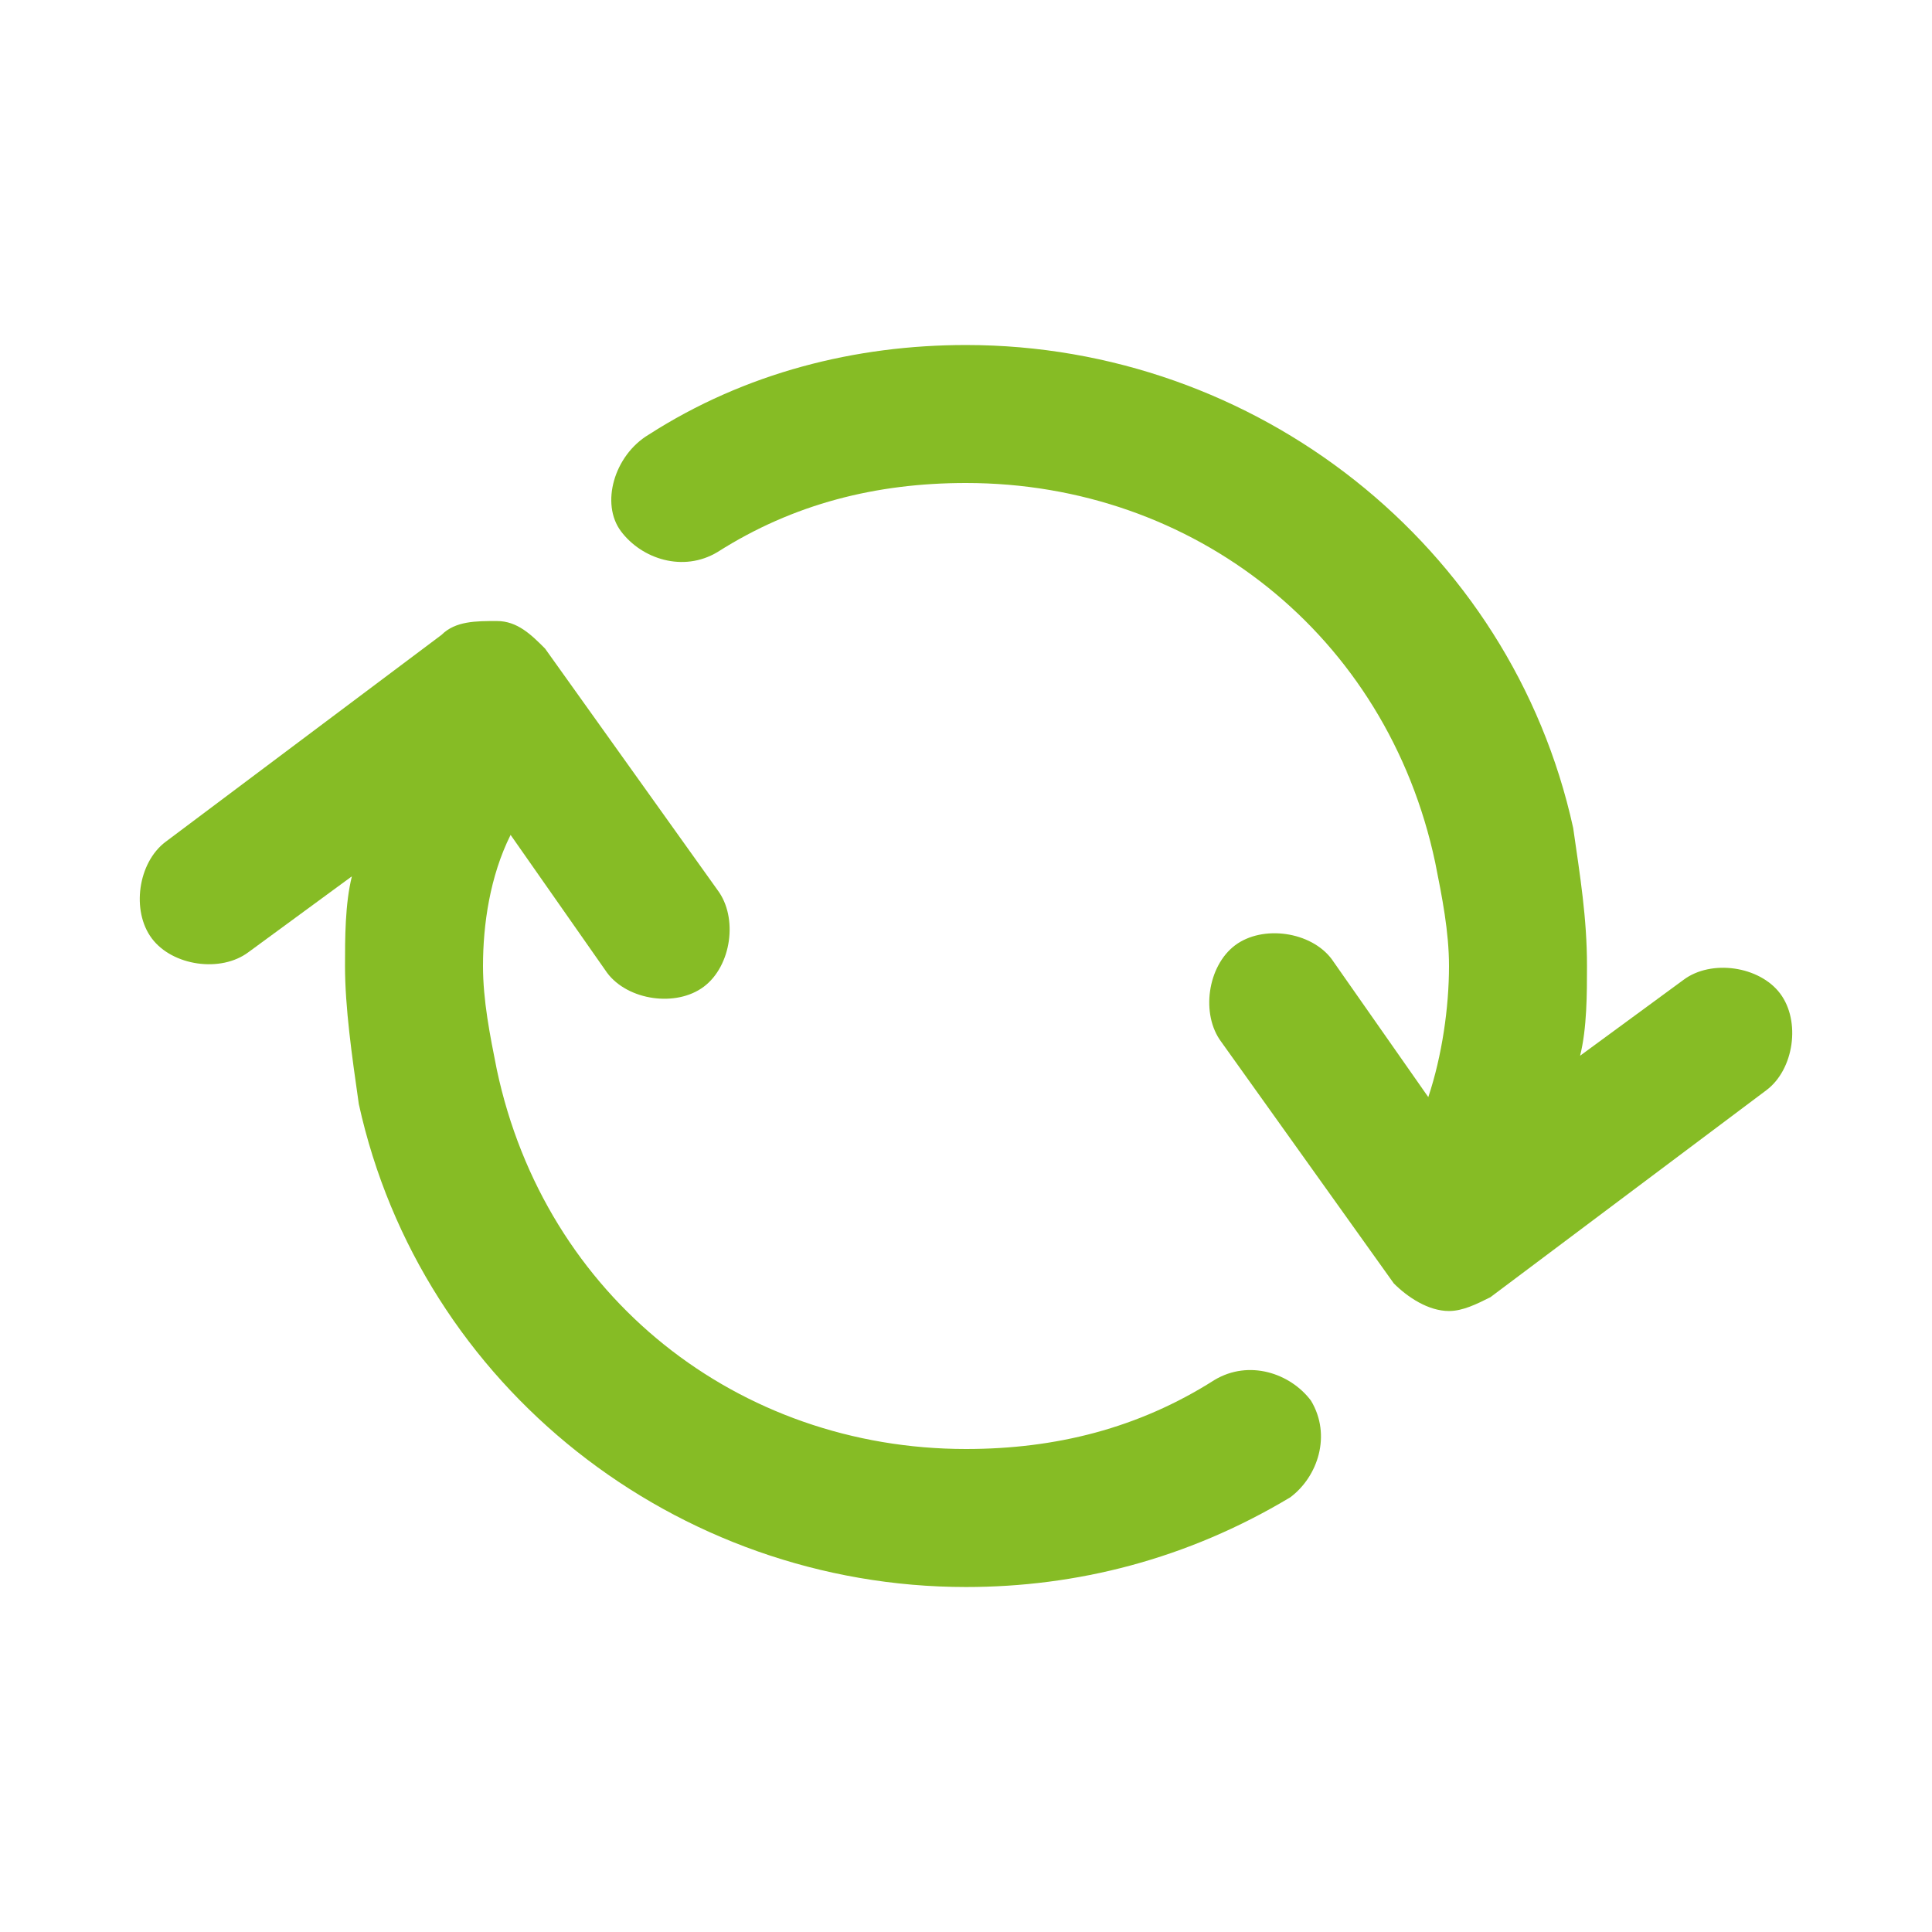
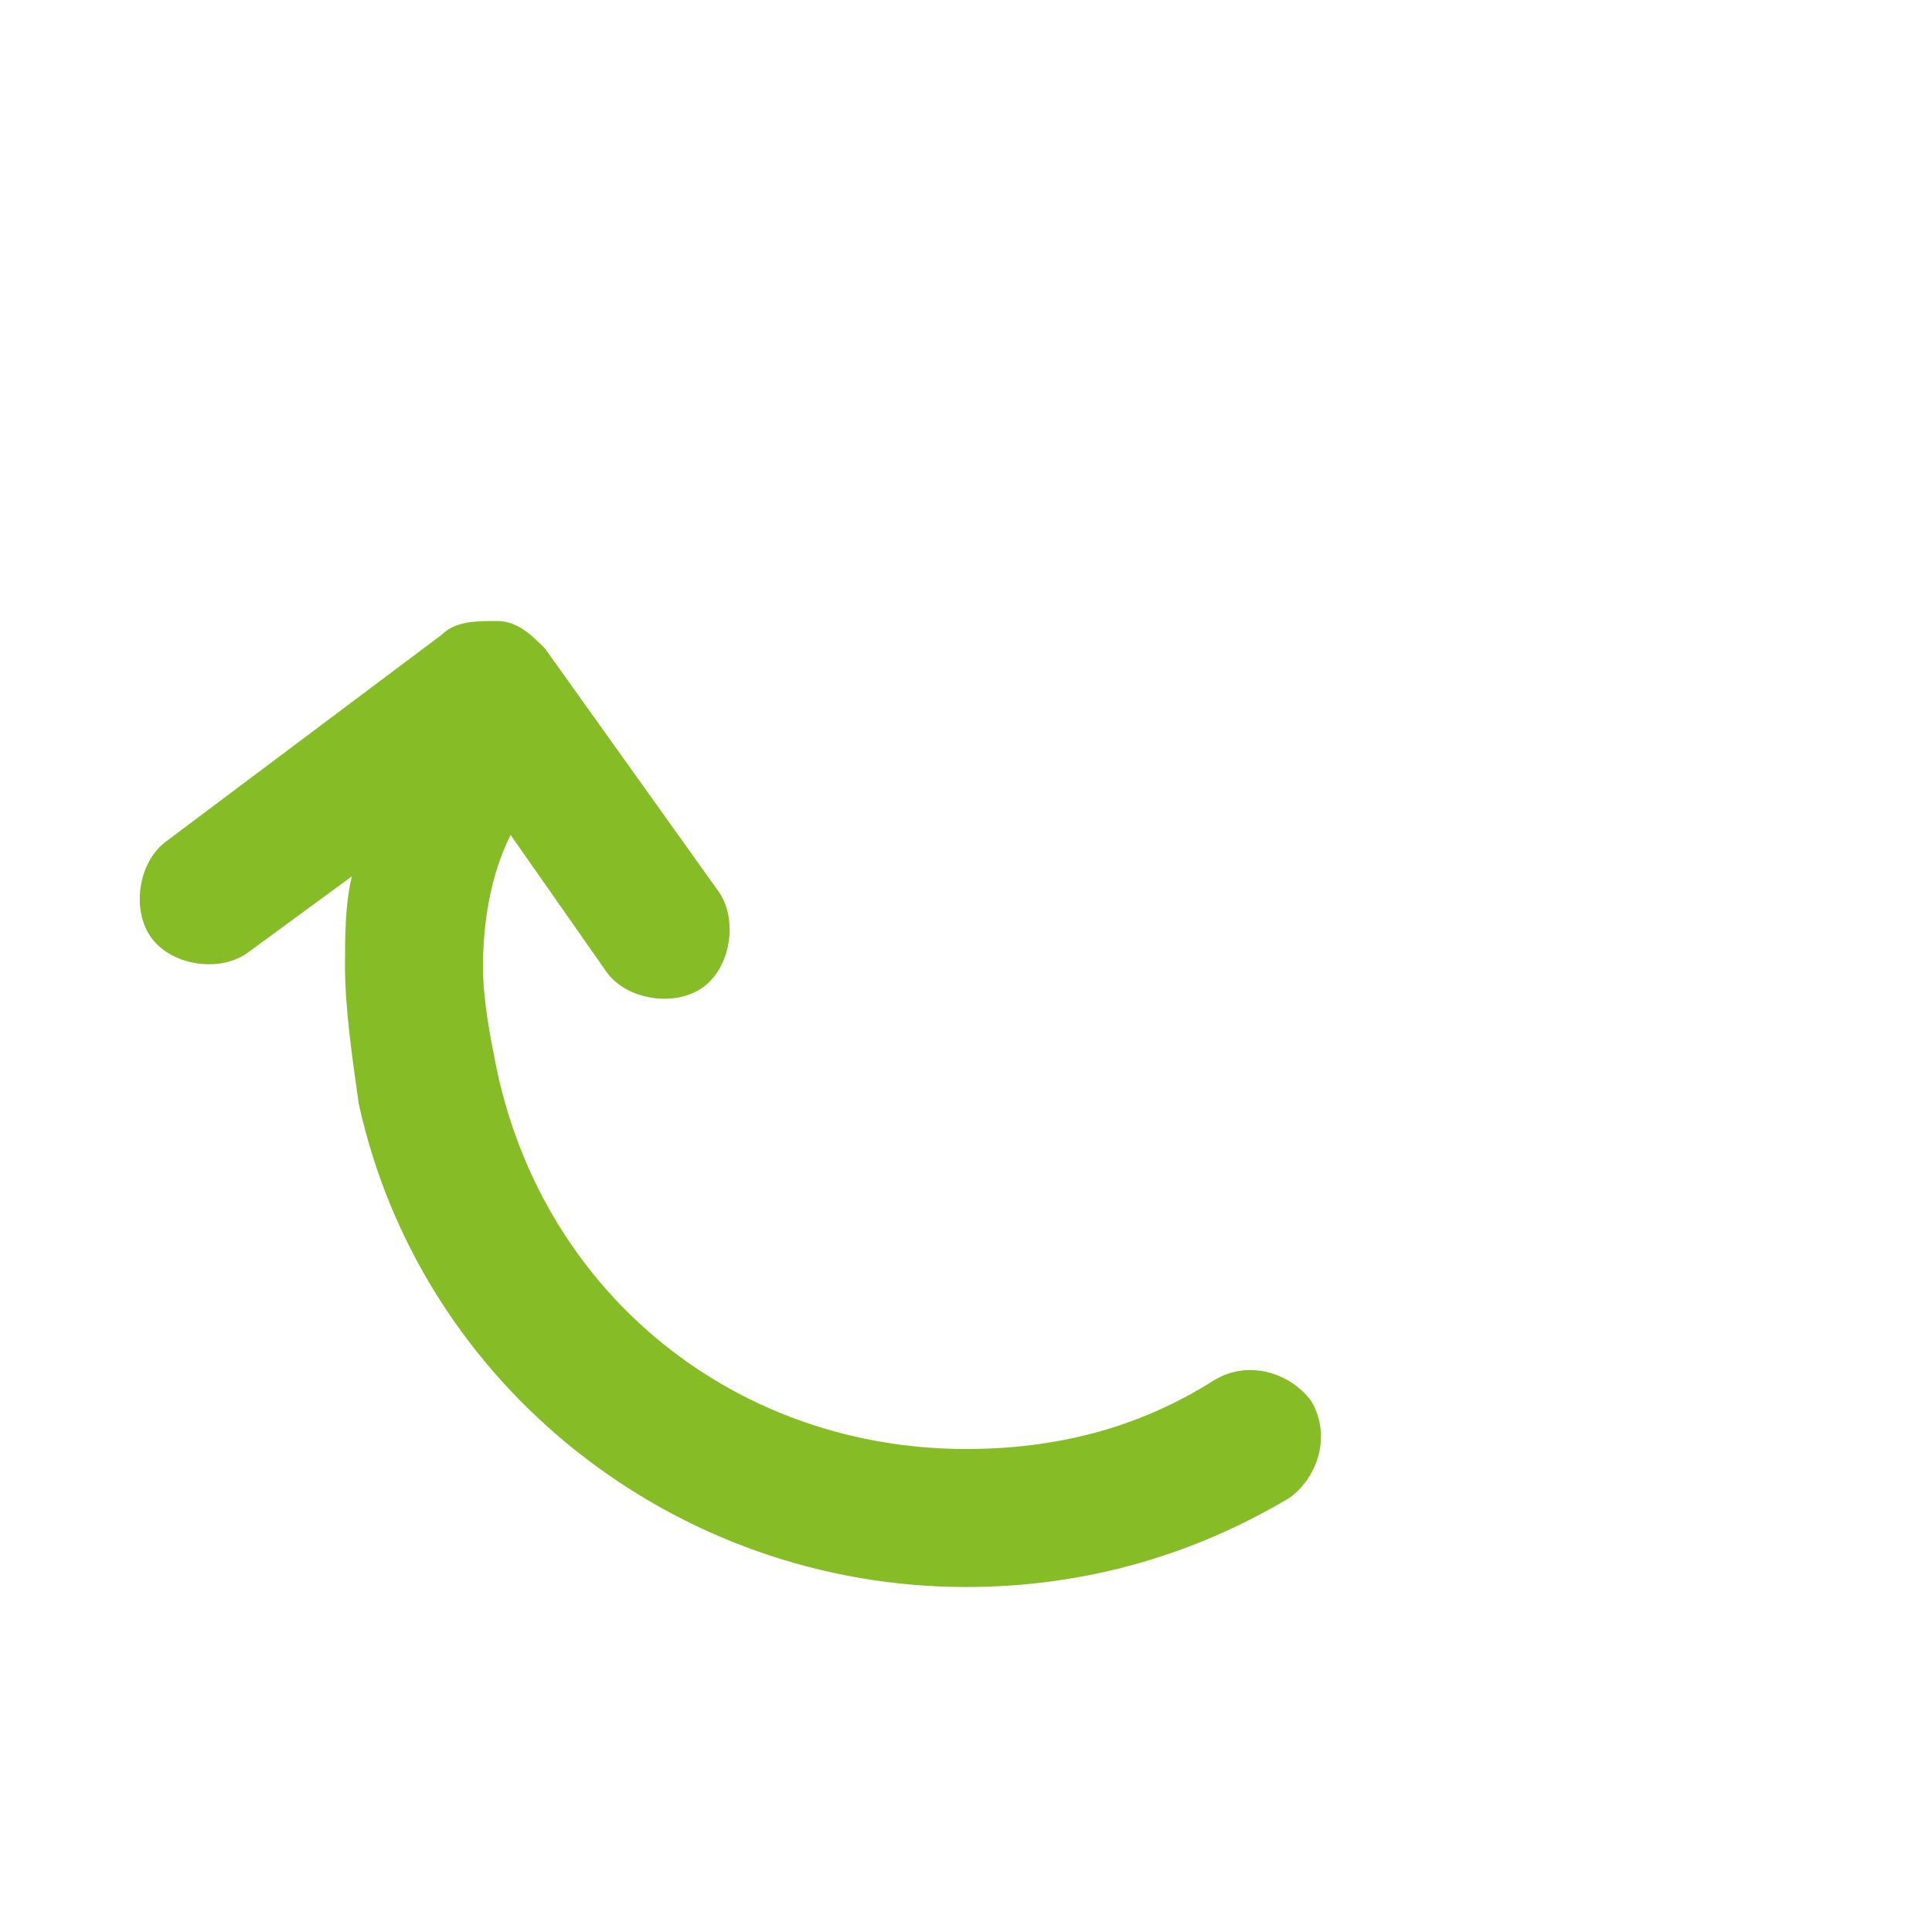
<svg xmlns="http://www.w3.org/2000/svg" width="64" height="64" viewBox="0 0 64 64" fill="none">
  <path d="M32 52.572C22.4 52.572 13.943 45.943 11.886 36.572C11.657 34.972 11.429 33.372 11.429 32C11.429 31.086 11.429 29.943 11.657 29.029L8.229 31.543C7.314 32.229 5.714 32 5.029 31.086C4.343 30.172 4.571 28.572 5.486 27.886L14.629 21.029C15.086 20.572 15.771 20.572 16.457 20.572C17.143 20.572 17.6 21.029 18.057 21.486L23.771 29.486C24.457 30.4 24.229 32 23.314 32.686C22.4 33.372 20.8 33.143 20.114 32.229L16.914 27.657C16.229 29.029 16 30.629 16 32C16 33.143 16.229 34.286 16.457 35.429C18.057 42.972 24.457 48 32 48C34.971 48 37.714 47.315 40.229 45.715C41.371 45.029 42.743 45.486 43.429 46.4C44.114 47.543 43.657 48.915 42.743 49.6C39.314 51.657 35.657 52.572 32 52.572Z" fill="#86BC25" />
-   <path d="M48 43.429C47.314 43.429 46.629 42.972 46.171 42.514L40.457 34.514C39.771 33.6 40 32 40.914 31.314C41.829 30.629 43.429 30.857 44.114 31.772L47.314 36.343C47.771 34.972 48 33.372 48 32C48 30.857 47.771 29.714 47.543 28.572C45.943 21.029 39.543 16 32 16C29.029 16 26.286 16.686 23.771 18.286C22.629 18.972 21.257 18.514 20.571 17.6C19.886 16.686 20.343 15.086 21.486 14.4C24.686 12.343 28.343 11.429 32 11.429C41.6 11.429 50.057 18.057 52.114 27.429C52.343 29.029 52.571 30.4 52.571 32C52.571 32.914 52.571 34.057 52.343 34.972L55.771 32.457C56.686 31.772 58.286 32 58.971 32.914C59.657 33.829 59.429 35.429 58.514 36.114L49.371 42.972C48.914 43.2 48.457 43.429 48 43.429Z" fill="#86BC25" />
</svg>